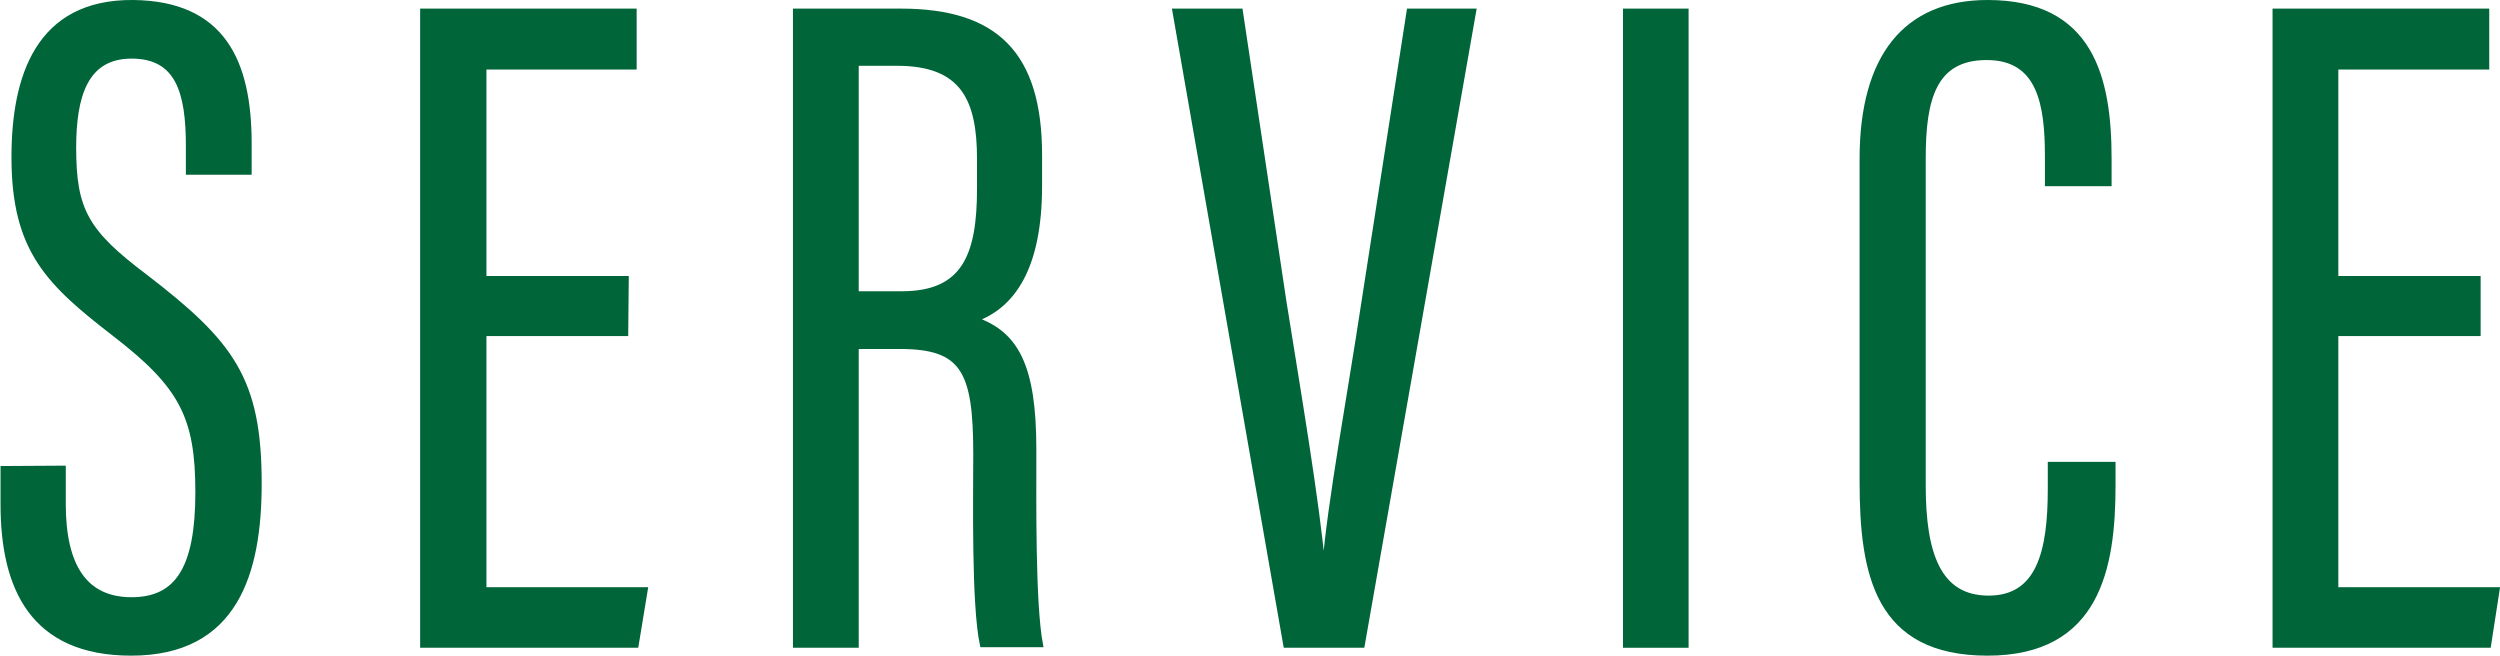
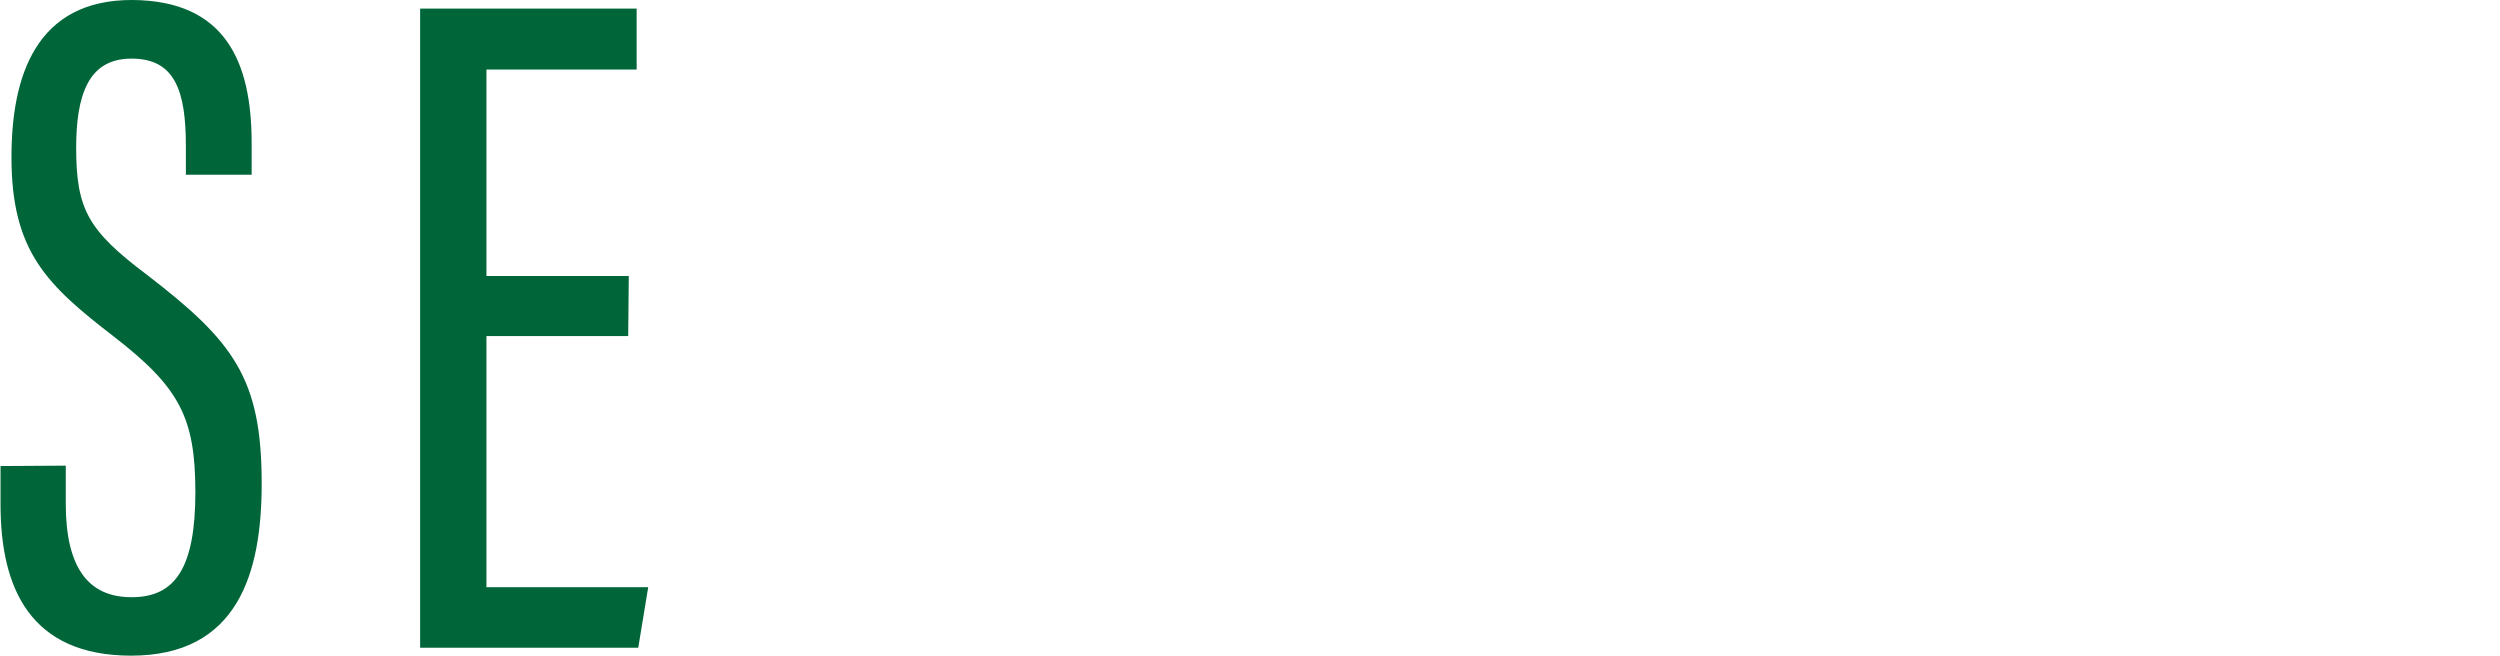
<svg xmlns="http://www.w3.org/2000/svg" width="139.48" height="36.59" viewBox="0 0 139.48 36.59">
  <defs>
    <style>
      .cls-1 {
        fill: #006538;
        stroke: #006538;
        stroke-miterlimit: 10;
        stroke-width: 0.28px;
      }
    </style>
  </defs>
  <title>top05</title>
  <g id="レイヤー_2" data-name="レイヤー 2">
    <g id="デザイン">
      <g>
        <path class="cls-1" d="M3.53,26.12v2c0,3.49,1.22,5.34,3.81,5.34s3.7-1.8,3.7-6-.9-5.93-4.6-8.79S.78,14,.78,8.77C.78,4.32,2.1.09,7.44.14,12.42.2,13.9,3.42,13.9,8V9.61H10.51V8.13c0-3-.58-5-3.17-5S4.11,5.38,4.11,8.24c0,3.49.69,4.71,4,7.2,4.81,3.7,6.35,5.71,6.35,11.53,0,5-1.32,9.47-7.14,9.47-5.51,0-7.15-3.65-7.15-8.3v-2Z" />
        <path class="cls-1" d="M34.91,18.61H27V32.9h9L35.49,36H23.58V.62h11.8V3.74H27v11.8h7.94Z" />
-         <path class="cls-1" d="M44.38.62h5.88C55.55.62,58,3,58,8.66v1.7c0,4.65-1.54,6.72-3.6,7.46,2.27.79,3.28,2.54,3.28,7.25,0,3-.06,8.62.37,10.9H54.81c-.48-2.23-.37-8.2-.37-10.64,0-4.66-.69-6-4.24-6H47.77V36H44.38Zm3.39,15.77h2.54c3.49,0,4.34-2.12,4.34-5.88V8.87c0-3.38-.95-5.34-4.61-5.34H47.77Z" />
-         <path class="cls-1" d="M69.2.62l2.43,16.19c.8,5,1.86,11.27,2.17,14.82h.11c.26-3.44,1.43-9.74,2.17-14.66L78.62.62h3.6L76,36H71.74L65.55.62Z" />
-         <path class="cls-1" d="M94.07.62V36H90.69V.62Z" />
-         <path class="cls-1" d="M117.89,25.91v1.17c0,4.6-.85,9.36-7,9.36s-7-4.39-7-9.57v-18c0-5.71,2.43-8.73,7-8.73,5.77,0,6.78,4.18,6.78,8.73v1.38h-3.44V8.71c0-2.91-.43-5.5-3.39-5.5s-3.54,2.33-3.54,5.61V27.08c0,3.81.84,6.29,3.65,6.29s3.44-2.59,3.44-6.08V25.91Z" />
-         <path class="cls-1" d="M138.26,18.61h-7.94V32.9h9L138.84,36H126.93V.62h11.81V3.74h-8.42v11.8h7.94Z" />
      </g>
    </g>
  </g>
</svg>